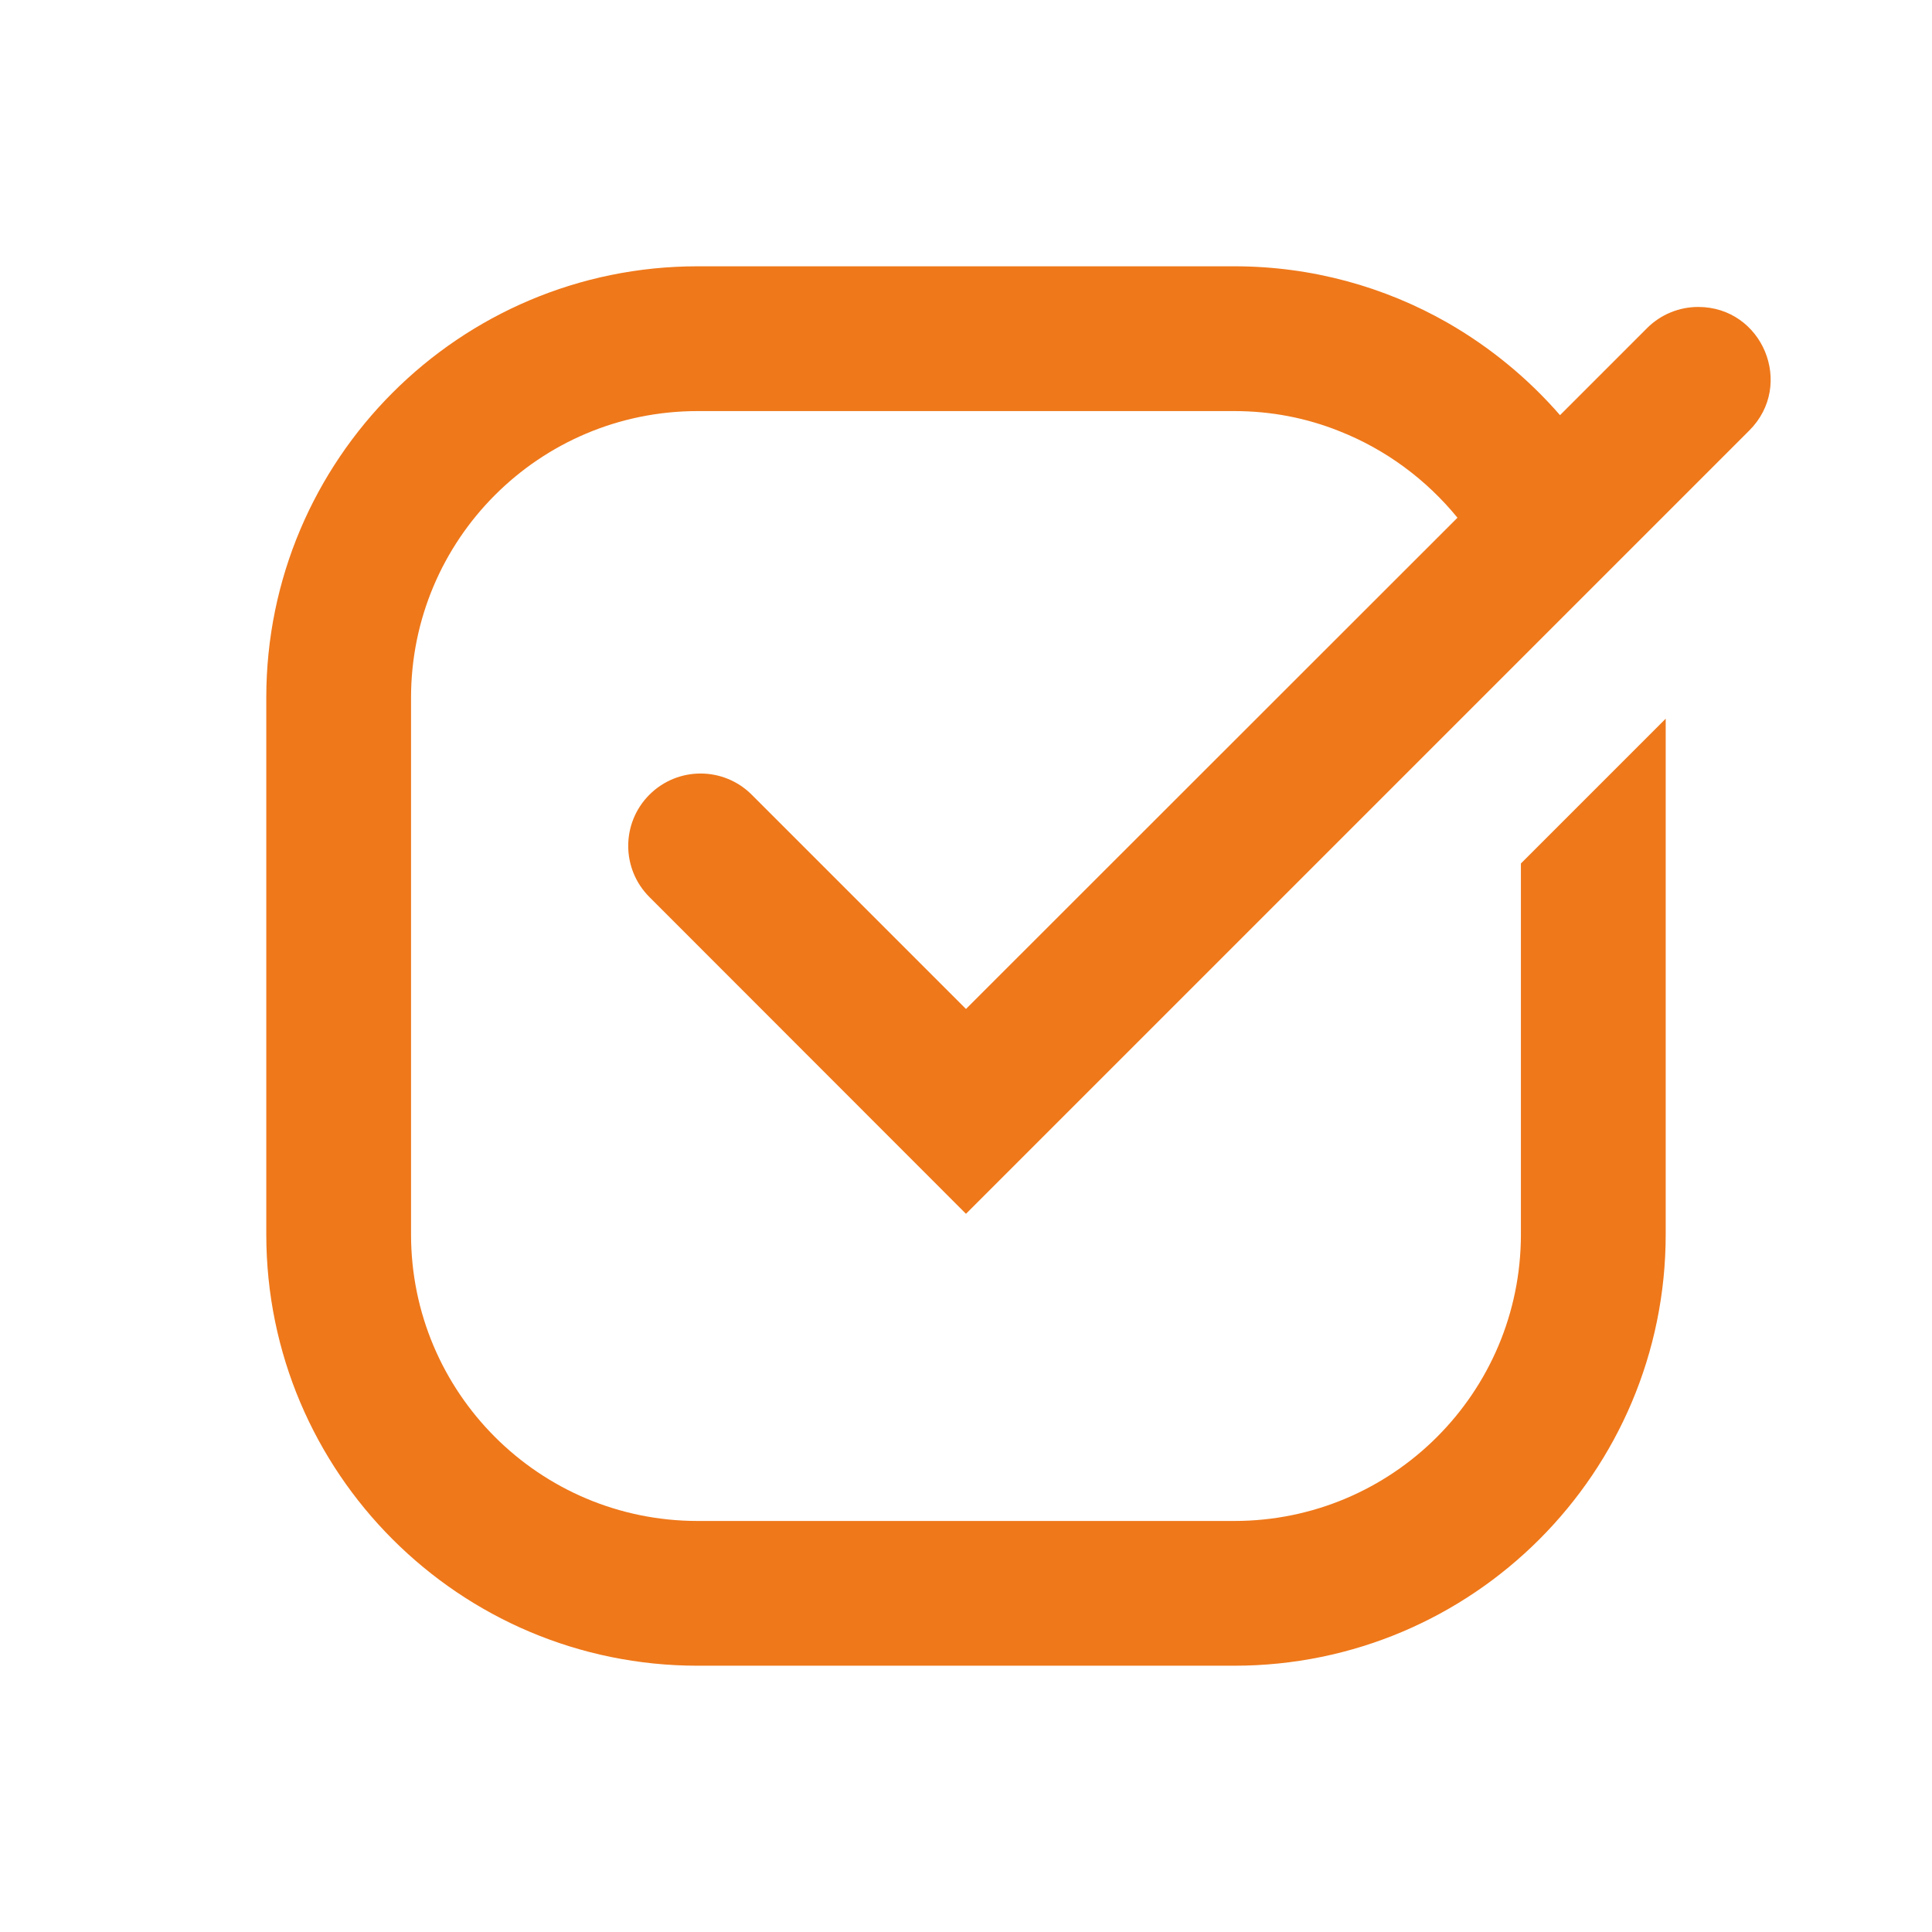
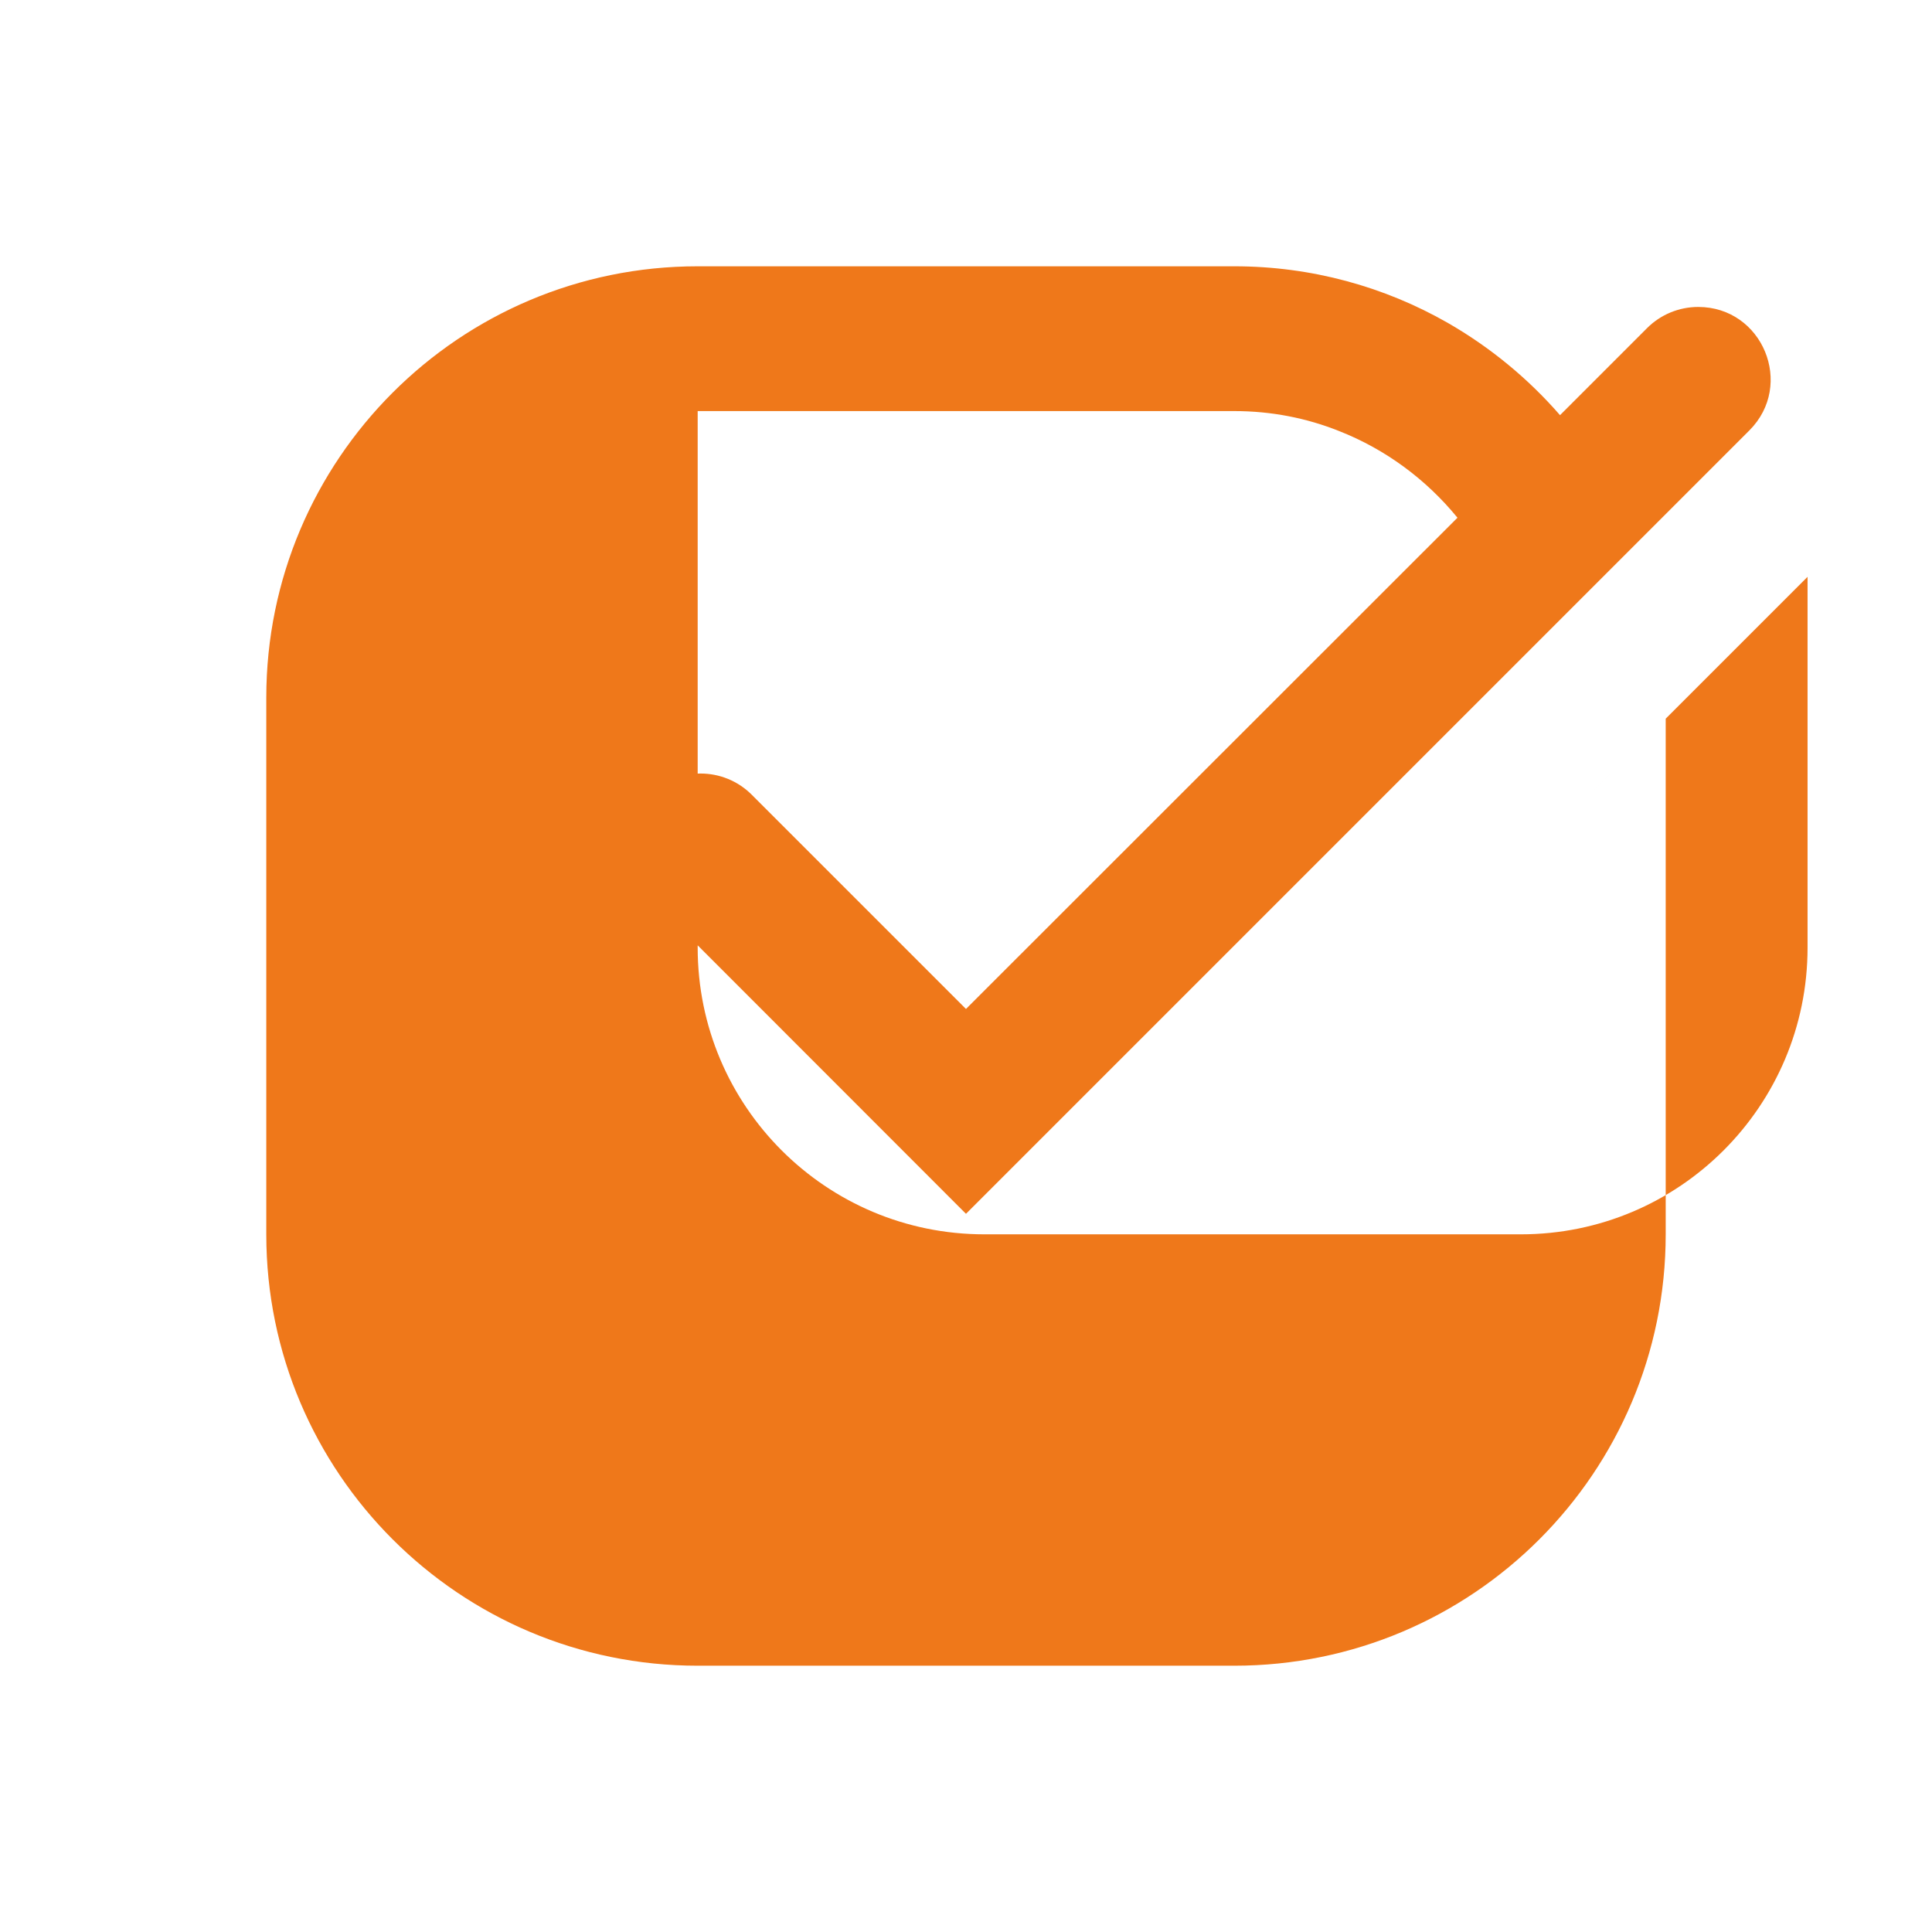
<svg xmlns="http://www.w3.org/2000/svg" id="Warstwa_1" width="200" height="200" version="1.1" viewBox="0 0 200 200">
  <defs>
    <style>
      .st0 {
        fill: #ef781a;
      }
    </style>
  </defs>
-   <path class="st0" d="M157.447,89.385l14.986-14.986v53.376c0,24.664-19.995,44.659-44.659,44.659h-55.549c-24.664,0-44.659-19.995-44.659-44.659v-55.549c0-24.664,19.995-44.659,44.659-44.659h55.549c8.018,0,15.561,2.123,22.079,5.845,4.396,2.523,8.343,5.77,11.64,9.566l9.008-9.009c1.404-1.404,3.309-2.193,5.295-2.193h0c6.671,0,10.013,8.066,5.295,12.784l-11.631,11.631-12.264,12.264-57.198,57.198-32.773-32.794c-2.923-2.925-2.922-7.666.002-10.59h0c2.925-2.925,7.667-2.925,10.592,0l22.179,22.179,50.879-50.853c-3.222-3.946-7.418-7.068-12.239-8.967-3.372-1.349-7.018-2.073-10.865-2.073h-55.549c-16.388,0-29.673,13.285-29.673,29.673v55.549c0,16.388,13.285,29.673,29.673,29.673h55.549c16.388,0,29.672-13.285,29.672-29.672v-38.39l.002-.003h0Z" />
+   <path class="st0" d="M157.447,89.385l14.986-14.986v53.376c0,24.664-19.995,44.659-44.659,44.659h-55.549c-24.664,0-44.659-19.995-44.659-44.659v-55.549c0-24.664,19.995-44.659,44.659-44.659h55.549c8.018,0,15.561,2.123,22.079,5.845,4.396,2.523,8.343,5.77,11.64,9.566l9.008-9.009c1.404-1.404,3.309-2.193,5.295-2.193h0c6.671,0,10.013,8.066,5.295,12.784l-11.631,11.631-12.264,12.264-57.198,57.198-32.773-32.794c-2.923-2.925-2.922-7.666.002-10.59h0c2.925-2.925,7.667-2.925,10.592,0l22.179,22.179,50.879-50.853c-3.222-3.946-7.418-7.068-12.239-8.967-3.372-1.349-7.018-2.073-10.865-2.073h-55.549v55.549c0,16.388,13.285,29.673,29.673,29.673h55.549c16.388,0,29.672-13.285,29.672-29.672v-38.39l.002-.003h0Z" />
</svg>